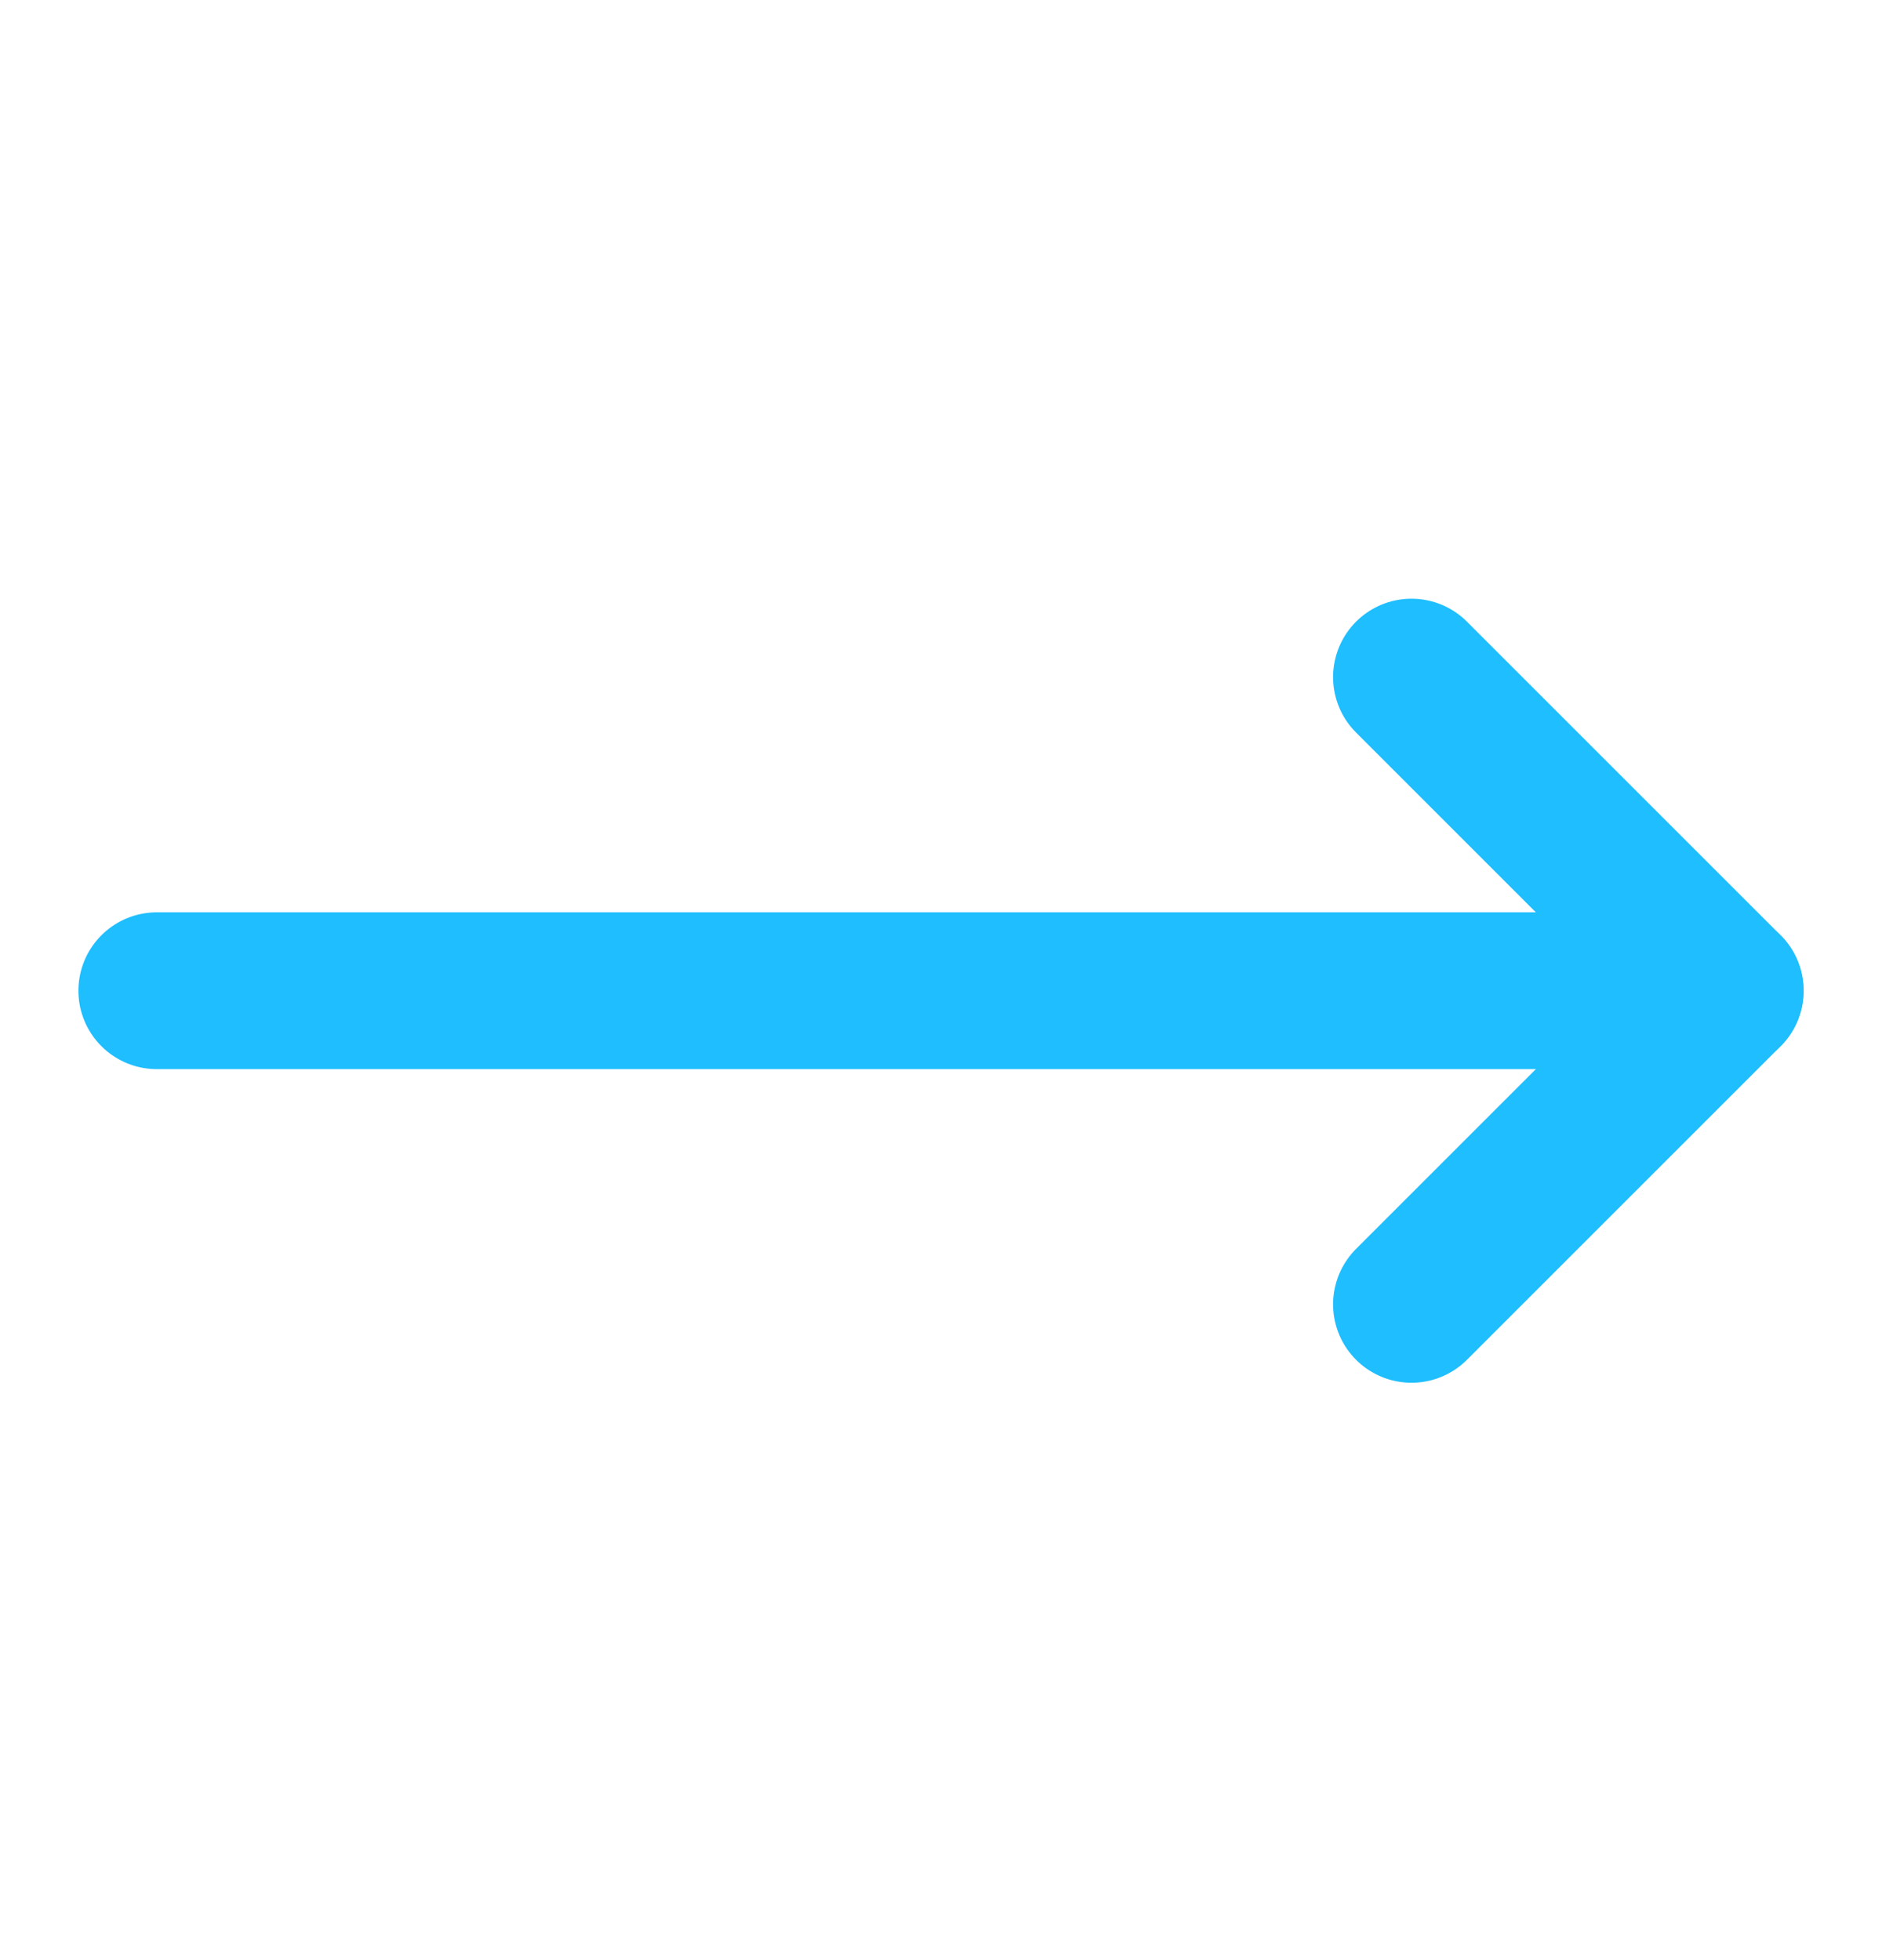
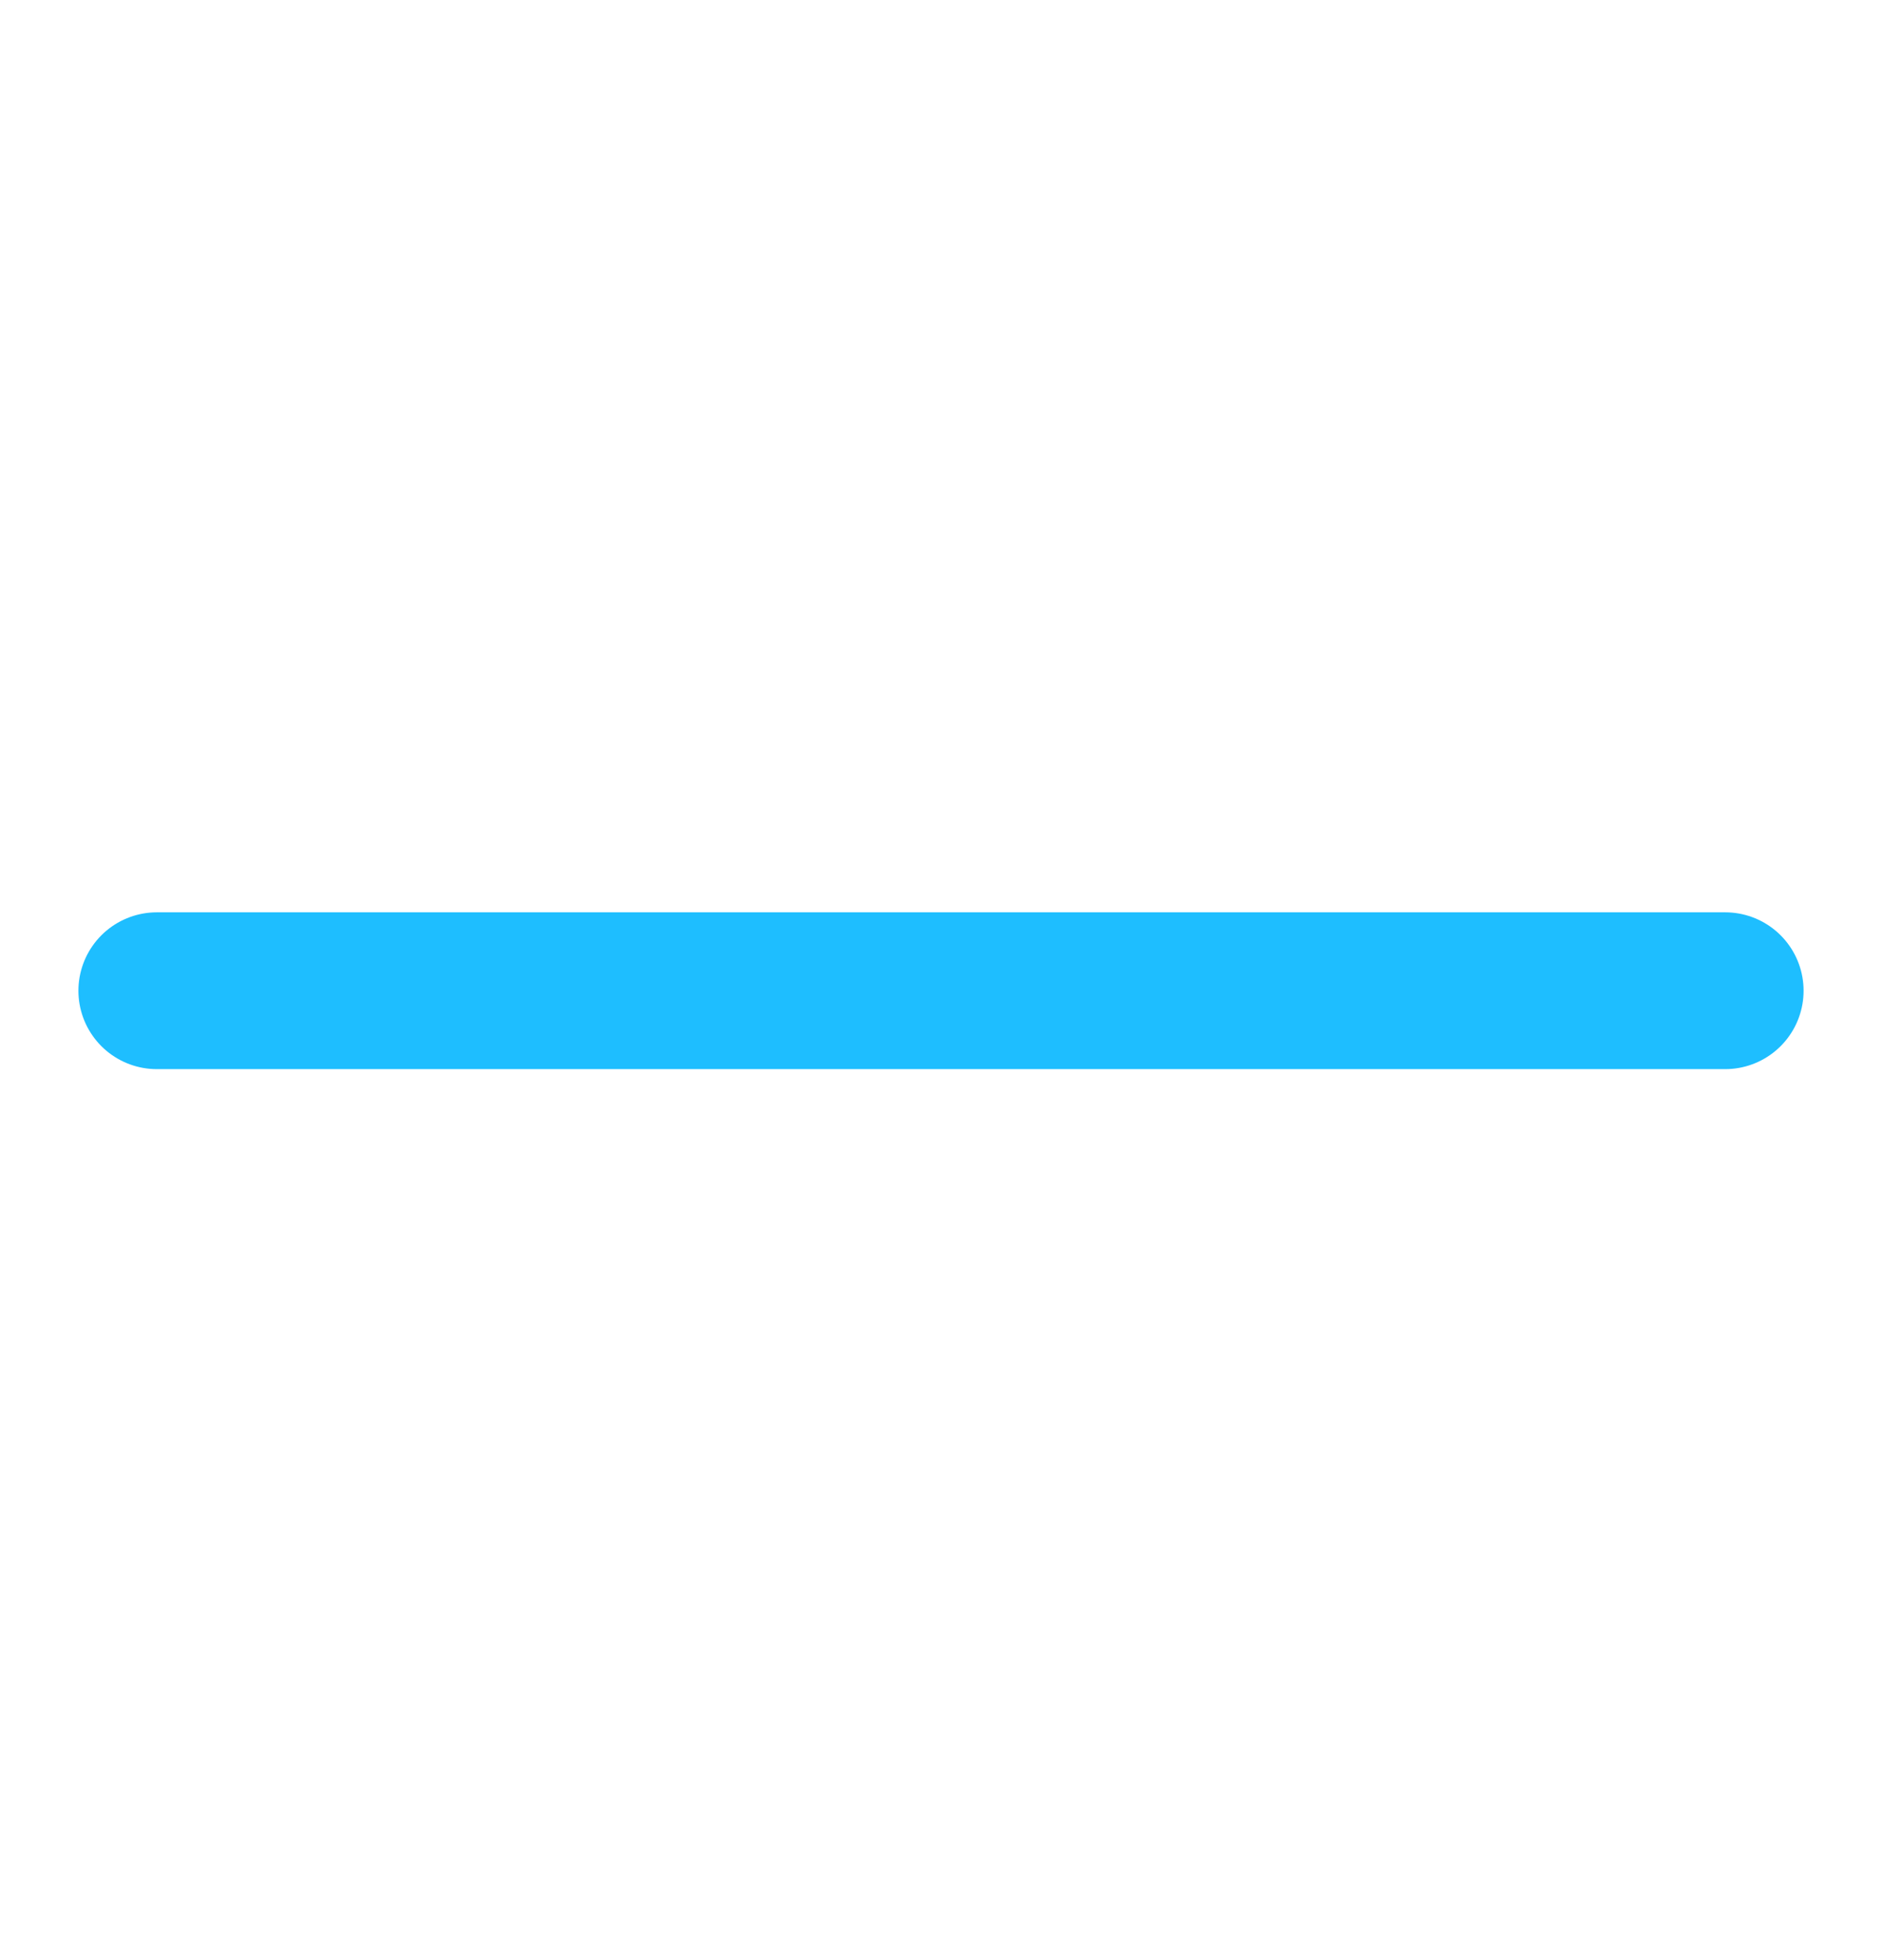
<svg xmlns="http://www.w3.org/2000/svg" width="24" height="25" viewBox="0 0 24 25" fill="none">
-   <path d="M18 8.636L22 12.636L18 16.636" stroke="#1EBEFF" stroke-width="2" stroke-linecap="round" stroke-linejoin="round" />
  <path d="M2 12.636H22" stroke="#1EBEFF" stroke-width="2" stroke-linecap="round" stroke-linejoin="round" />
</svg>